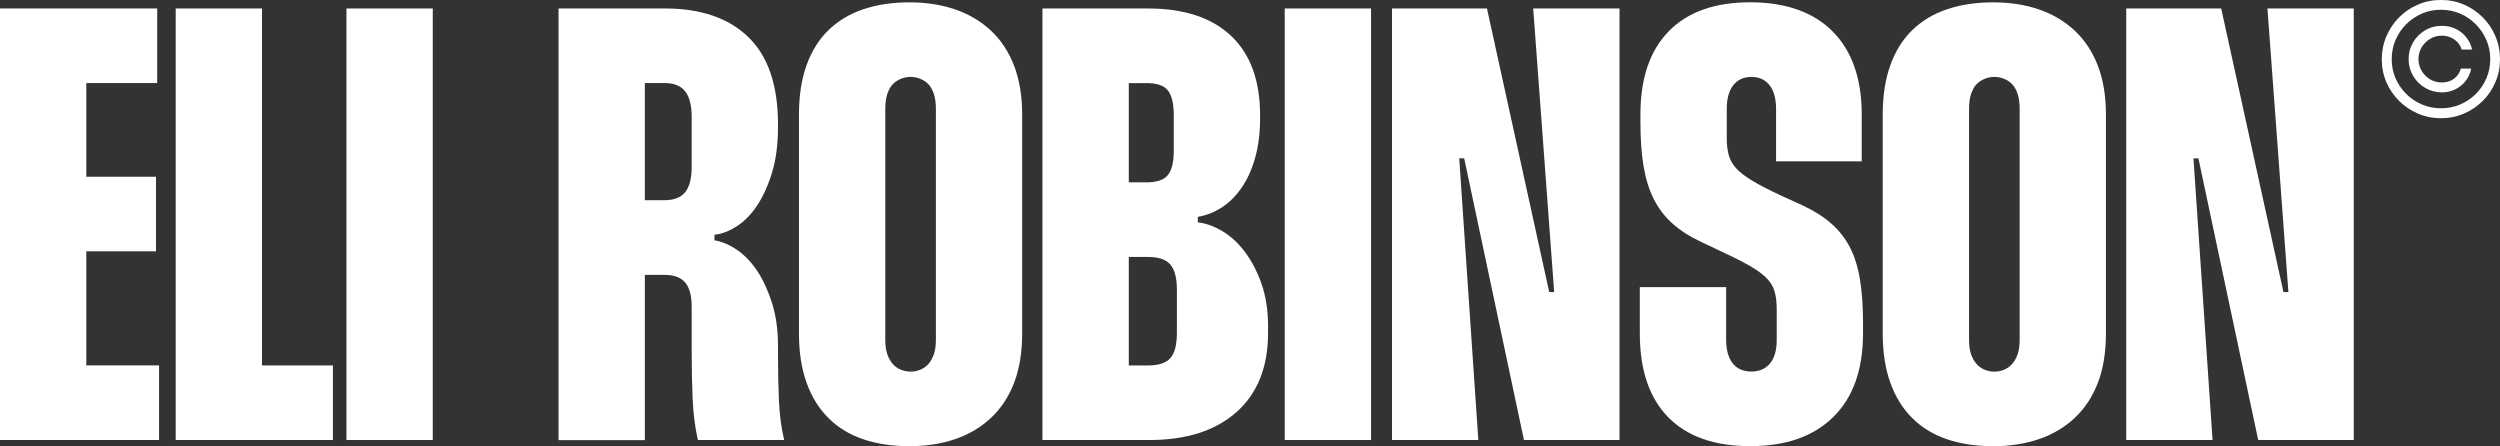
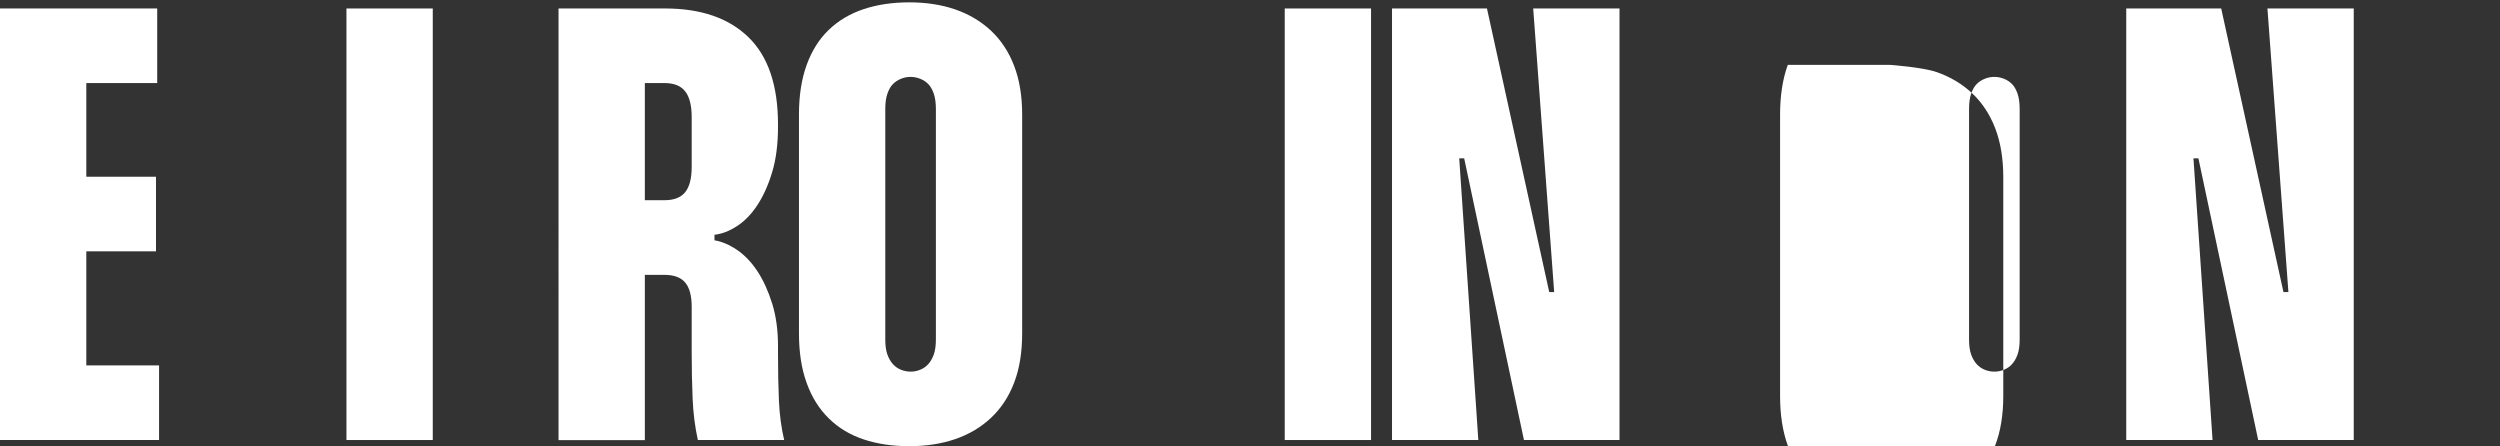
<svg xmlns="http://www.w3.org/2000/svg" id="Layer_1" data-name="Layer 1" viewBox="0 0 616.39 110.01">
  <rect x="0" y="0" width="616.39" height="110.01" fill="#333333" stroke="none" />
  <defs>
    <style>
      .cls-1 {
        fill: #fff;
      }
    </style>
  </defs>
-   <path class="cls-1" d="M593.86,14.58c0-1.52.37-2.9,1.1-4.14.73-1.24,1.72-2.23,2.96-2.96,1.25-.75,2.63-1.11,4.14-1.1,1.24-.01,2.38.23,3.42.74,1.04.51,1.9,1.2,2.6,2.09.71.87,1.18,1.87,1.42,3h-2.56c-.29-1-.88-1.82-1.78-2.45-.9-.65-1.93-.97-3.09-.97-1.06,0-2.03.26-2.9.78-.87.52-1.57,1.21-2.09,2.09-.52.87-.79,1.85-.8,2.92.01,1.05.28,2.02.8,2.9.52.87,1.21,1.57,2.09,2.09.87.51,1.84.76,2.9.76,1.16.01,2.16-.3,3-.93.84-.65,1.39-1.47,1.67-2.49h2.56c-.23,1.13-.68,2.13-1.37,3.02-.67.87-1.51,1.56-2.51,2.07-1,.51-2.12.77-3.36.78-1.51-.01-2.89-.39-4.14-1.12-1.24-.73-2.23-1.72-2.96-2.96-.73-1.24-1.1-2.61-1.1-4.12ZM601.82,29.15c-2,0-3.89-.38-5.66-1.14-1.76-.76-3.31-1.8-4.65-3.13-1.34-1.34-2.39-2.89-3.15-4.65-.75-1.76-1.12-3.64-1.12-5.66.01-2.01.4-3.9,1.16-5.66.76-1.77,1.8-3.32,3.13-4.65,1.34-1.34,2.89-2.39,4.65-3.13,1.76-.76,3.64-1.14,5.64-1.14s3.92.38,5.67,1.14c1.76.75,3.3,1.79,4.63,3.13,1.34,1.33,2.39,2.88,3.13,4.65.76,1.76,1.14,3.64,1.14,5.66.01,2.01-.36,3.9-1.12,5.66-.75,1.76-1.79,3.31-3.13,4.65-1.33,1.33-2.88,2.37-4.65,3.13-1.76.76-3.65,1.14-5.67,1.14ZM601.82,26.7c1.68,0,3.26-.31,4.73-.93,1.48-.63,2.78-1.51,3.89-2.62,1.11-1.11,1.98-2.4,2.6-3.87.63-1.47.95-3.04.95-4.71s-.32-3.26-.97-4.73c-.63-1.47-1.51-2.76-2.62-3.87-1.1-1.11-2.39-1.99-3.85-2.62-1.47-.63-3.04-.95-4.73-.95s-3.22.32-4.69.95c-1.47.63-2.76,1.51-3.87,2.62-1.1,1.11-1.97,2.4-2.62,3.87-.63,1.47-.95,3.04-.95,4.73-.01,1.66.3,3.22.93,4.69.63,1.47,1.51,2.76,2.62,3.87,1.11,1.11,2.4,1.99,3.87,2.62,1.47.63,3.04.95,4.71.95Z" />
  <g>
    <path class="cls-1" d="M21.28,20.48v23.1h17.18v18.39h-17.18v28.12h17.94v18.39H0V2.09h38.76v18.39h-17.48Z" />
-     <path class="cls-1" d="M64.6,2.09v88.01h17.48v18.39h-38.76V2.09h21.28Z" />
    <path class="cls-1" d="M106.7,2.09v106.4h-21.28V2.09h21.28Z" />
    <path class="cls-1" d="M164,2.09c8.82,0,15.66,2.36,20.52,7.07,4.86,4.71,7.3,11.88,7.3,21.51v.61c0,4.26-.48,7.98-1.44,11.17-.96,3.19-2.18,5.9-3.65,8.13-1.47,2.23-3.14,3.95-5.02,5.17-1.88,1.22-3.72,1.93-5.55,2.13v1.37c1.82.3,3.67,1.09,5.55,2.36,1.87,1.27,3.55,3.02,5.02,5.24,1.47,2.23,2.68,4.89,3.65,7.98.96,3.09,1.44,6.56,1.44,10.41v1.67c0,4.56.08,8.54.23,11.93.15,3.4.58,6.61,1.29,9.65h-21.28c-.71-3.24-1.14-6.64-1.29-10.18-.15-3.55-.23-7.45-.23-11.7v-10.94c0-2.74-.53-4.74-1.6-6-1.06-1.27-2.76-1.9-5.09-1.9h-4.86v40.74h-21.28V2.09h26.3ZM158.99,49.36h4.86c2.33,0,4.03-.66,5.09-1.98,1.06-1.32,1.6-3.39,1.6-6.23v-12.31c0-2.83-.53-4.94-1.6-6.31s-2.76-2.05-5.09-2.05h-4.86v28.88Z" />
    <path class="cls-1" d="M198.89,16c1.27-3.5,3.09-6.38,5.47-8.66,2.38-2.28,5.24-3.98,8.59-5.09,3.34-1.11,7.09-1.67,11.25-1.67s7.93.58,11.32,1.75c3.39,1.17,6.33,2.91,8.82,5.24,2.48,2.33,4.38,5.22,5.7,8.66,1.32,3.45,1.98,7.45,1.98,12.01v53.96c0,4.66-.66,8.72-1.98,12.16-1.32,3.45-3.22,6.33-5.7,8.66-2.48,2.33-5.42,4.08-8.82,5.24-3.4,1.16-7.17,1.75-11.32,1.75s-7.9-.56-11.25-1.67c-3.34-1.11-6.21-2.83-8.59-5.17-2.38-2.33-4.21-5.24-5.47-8.74-1.27-3.5-1.9-7.57-1.9-12.24V28.24c0-4.66.63-8.74,1.9-12.24ZM218.27,83.72c0,1.52.18,2.76.53,3.72.35.96.81,1.75,1.37,2.36.56.61,1.22,1.06,1.98,1.37.76.3,1.54.46,2.36.46s1.6-.15,2.36-.46c.76-.3,1.42-.76,1.98-1.37.56-.61,1.01-1.39,1.37-2.36.35-.96.53-2.2.53-3.72V26.87c0-1.52-.18-2.79-.53-3.8-.36-1.01-.81-1.8-1.37-2.36-.56-.56-1.22-.99-1.98-1.29-.76-.3-1.55-.46-2.36-.46s-1.6.15-2.36.46c-.76.3-1.42.74-1.98,1.29-.56.56-1.01,1.34-1.37,2.36-.36,1.01-.53,2.28-.53,3.8v56.85Z" />
-     <path class="cls-1" d="M283.02,2.09c8.92,0,15.76,2.26,20.52,6.76,4.76,4.51,7.14,11.02,7.14,19.53v.76c0,3.75-.43,7.09-1.29,10.03-.86,2.94-2.03,5.42-3.5,7.45-1.47,2.03-3.12,3.6-4.94,4.71-1.82,1.12-3.7,1.82-5.62,2.13v1.37c1.92.2,3.93.91,6,2.13,2.08,1.22,3.95,2.94,5.62,5.17,1.67,2.23,3.04,4.86,4.1,7.9,1.06,3.04,1.6,6.54,1.6,10.49v1.52c0,8.41-2.58,14.92-7.75,19.53-5.17,4.61-12.36,6.92-21.58,6.92h-26.3V2.09h25.99ZM278.31,44.96h4.41c2.53,0,4.28-.61,5.24-1.82.96-1.22,1.44-3.19,1.44-5.93v-8.82c0-2.84-.48-4.86-1.44-6.08-.96-1.22-2.71-1.82-5.24-1.82h-4.41v24.47ZM278.31,90.1h4.86c2.53,0,4.33-.61,5.4-1.82s1.6-3.29,1.6-6.23v-10.64c0-2.84-.53-4.89-1.6-6.16-1.06-1.27-2.91-1.9-5.55-1.9h-4.71v26.75Z" />
    <path class="cls-1" d="M338.04,2.09v106.4h-21.28V2.09h21.28Z" />
    <path class="cls-1" d="M399.3,2.09v106.4h-23.56l-14.74-69.46h-1.22l4.71,69.46h-21.28V2.09h23.41l15.35,69.92h1.22l-5.17-69.92h21.28Z" />
-     <path class="cls-1" d="M437.9,39.79v-12.92c0-2.53-.53-4.48-1.6-5.85-1.06-1.37-2.56-2.05-4.48-2.05s-3.42.68-4.48,2.05c-1.06,1.37-1.6,3.32-1.6,5.85v7.14c0,1.52.15,2.89.46,4.1.3,1.22.91,2.33,1.82,3.34.91,1.01,2.25,2.05,4.03,3.12,1.77,1.06,4.18,2.31,7.22,3.72l5.02,2.28c2.84,1.32,5.22,2.81,7.14,4.48,1.92,1.67,3.47,3.62,4.64,5.85,1.16,2.23,2,4.89,2.51,7.98.51,3.09.76,6.71.76,10.87v2.43c0,8.92-2.43,15.78-7.3,20.6-4.86,4.81-11.7,7.22-20.52,7.22s-15.56-2.38-20.22-7.14c-4.66-4.76-6.99-11.65-6.99-20.67v-11.4h21.28v12.92c0,2.53.53,4.48,1.6,5.85,1.06,1.37,2.61,2.05,4.64,2.05,1.92,0,3.44-.66,4.56-1.98,1.11-1.32,1.67-3.24,1.67-5.78v-7.6c0-1.62-.15-3.01-.46-4.18-.3-1.16-.89-2.23-1.75-3.19-.86-.96-2.13-1.95-3.8-2.96-1.67-1.01-3.93-2.18-6.76-3.5l-5.78-2.74c-2.84-1.32-5.22-2.84-7.14-4.56-1.93-1.72-3.47-3.75-4.64-6.08-1.17-2.33-2-5.04-2.51-8.13-.51-3.09-.76-6.71-.76-10.87v-1.82c0-8.92,2.33-15.76,6.99-20.52,4.66-4.76,11.35-7.14,20.06-7.14s15.6,2.41,20.37,7.22c4.76,4.81,7.14,11.63,7.14,20.44v11.55h-21.13Z" />
-     <path class="cls-1" d="M466.1,16c1.27-3.5,3.09-6.38,5.47-8.66,2.38-2.28,5.24-3.98,8.59-5.09,3.34-1.11,7.09-1.67,11.25-1.67s7.93.58,11.32,1.75c3.39,1.17,6.33,2.91,8.82,5.24,2.48,2.33,4.38,5.22,5.7,8.66,1.32,3.45,1.98,7.45,1.98,12.01v53.96c0,4.66-.66,8.72-1.98,12.16-1.32,3.45-3.22,6.33-5.7,8.66-2.48,2.33-5.42,4.08-8.82,5.24-3.4,1.16-7.17,1.75-11.32,1.75s-7.9-.56-11.25-1.67c-3.34-1.11-6.21-2.83-8.59-5.17-2.38-2.33-4.21-5.24-5.47-8.74-1.27-3.5-1.9-7.57-1.9-12.24V28.24c0-4.66.63-8.74,1.9-12.24ZM485.48,83.72c0,1.52.18,2.76.53,3.72.35.96.81,1.75,1.37,2.36.56.61,1.22,1.06,1.98,1.37s1.54.46,2.36.46,1.6-.15,2.36-.46,1.42-.76,1.98-1.37c.56-.61,1.01-1.39,1.37-2.36.35-.96.53-2.2.53-3.72V26.87c0-1.52-.18-2.79-.53-3.8-.36-1.01-.81-1.8-1.37-2.36-.56-.56-1.22-.99-1.98-1.29-.76-.3-1.55-.46-2.36-.46s-1.6.15-2.36.46c-.76.3-1.42.74-1.98,1.29s-1.01,1.34-1.37,2.36c-.36,1.01-.53,2.28-.53,3.8v56.85Z" />
+     <path class="cls-1" d="M466.1,16s7.93.58,11.32,1.75c3.39,1.17,6.33,2.91,8.82,5.24,2.48,2.33,4.38,5.22,5.7,8.66,1.32,3.45,1.98,7.45,1.98,12.01v53.96c0,4.66-.66,8.72-1.98,12.16-1.32,3.45-3.22,6.33-5.7,8.66-2.48,2.33-5.42,4.08-8.82,5.24-3.4,1.16-7.17,1.75-11.32,1.75s-7.9-.56-11.25-1.67c-3.34-1.11-6.21-2.83-8.59-5.17-2.38-2.33-4.21-5.24-5.47-8.74-1.27-3.5-1.9-7.57-1.9-12.24V28.24c0-4.66.63-8.74,1.9-12.24ZM485.48,83.72c0,1.52.18,2.76.53,3.72.35.96.81,1.75,1.37,2.36.56.61,1.22,1.06,1.98,1.37s1.54.46,2.36.46,1.6-.15,2.36-.46,1.42-.76,1.98-1.37c.56-.61,1.01-1.39,1.37-2.36.35-.96.53-2.2.53-3.72V26.87c0-1.52-.18-2.79-.53-3.8-.36-1.01-.81-1.8-1.37-2.36-.56-.56-1.22-.99-1.98-1.29-.76-.3-1.55-.46-2.36-.46s-1.6.15-2.36.46c-.76.3-1.42.74-1.98,1.29s-1.01,1.34-1.37,2.36c-.36,1.01-.53,2.28-.53,3.8v56.85Z" />
    <path class="cls-1" d="M580.33,2.09v106.4h-23.56l-14.74-69.46h-1.22l4.71,69.46h-21.28V2.09h23.41l15.35,69.92h1.22l-5.17-69.92h21.28Z" />
  </g>
</svg>